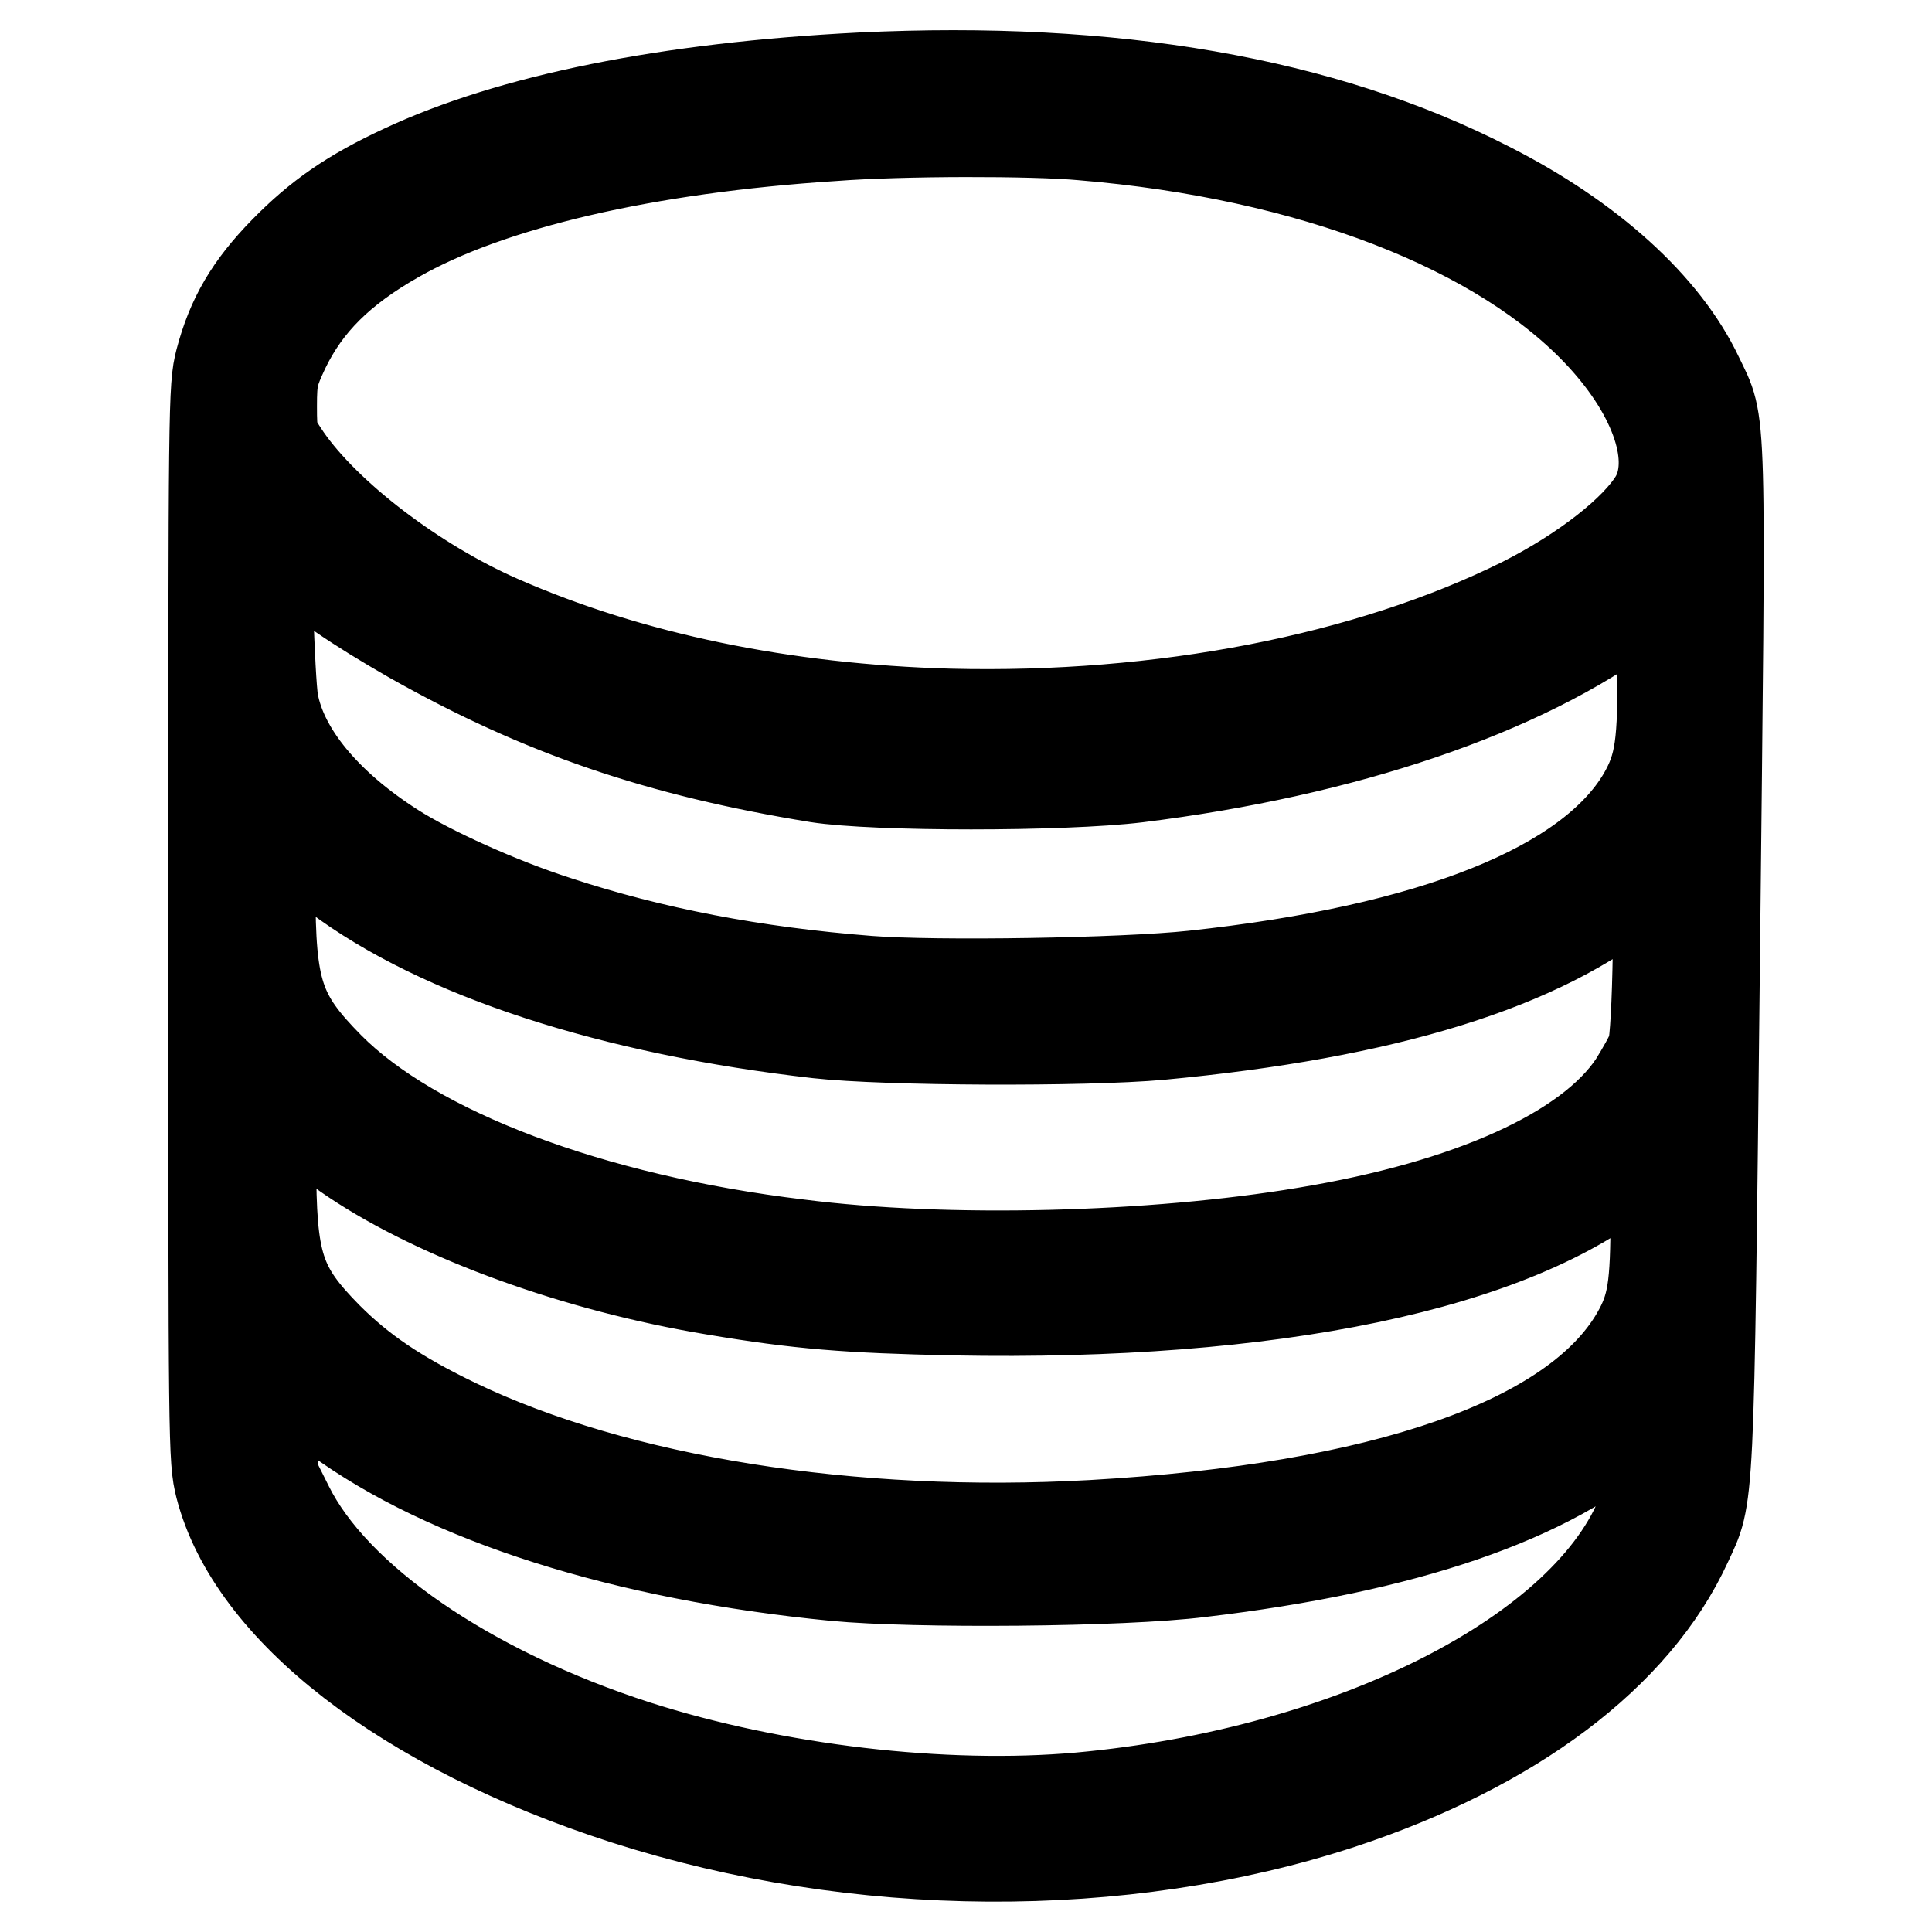
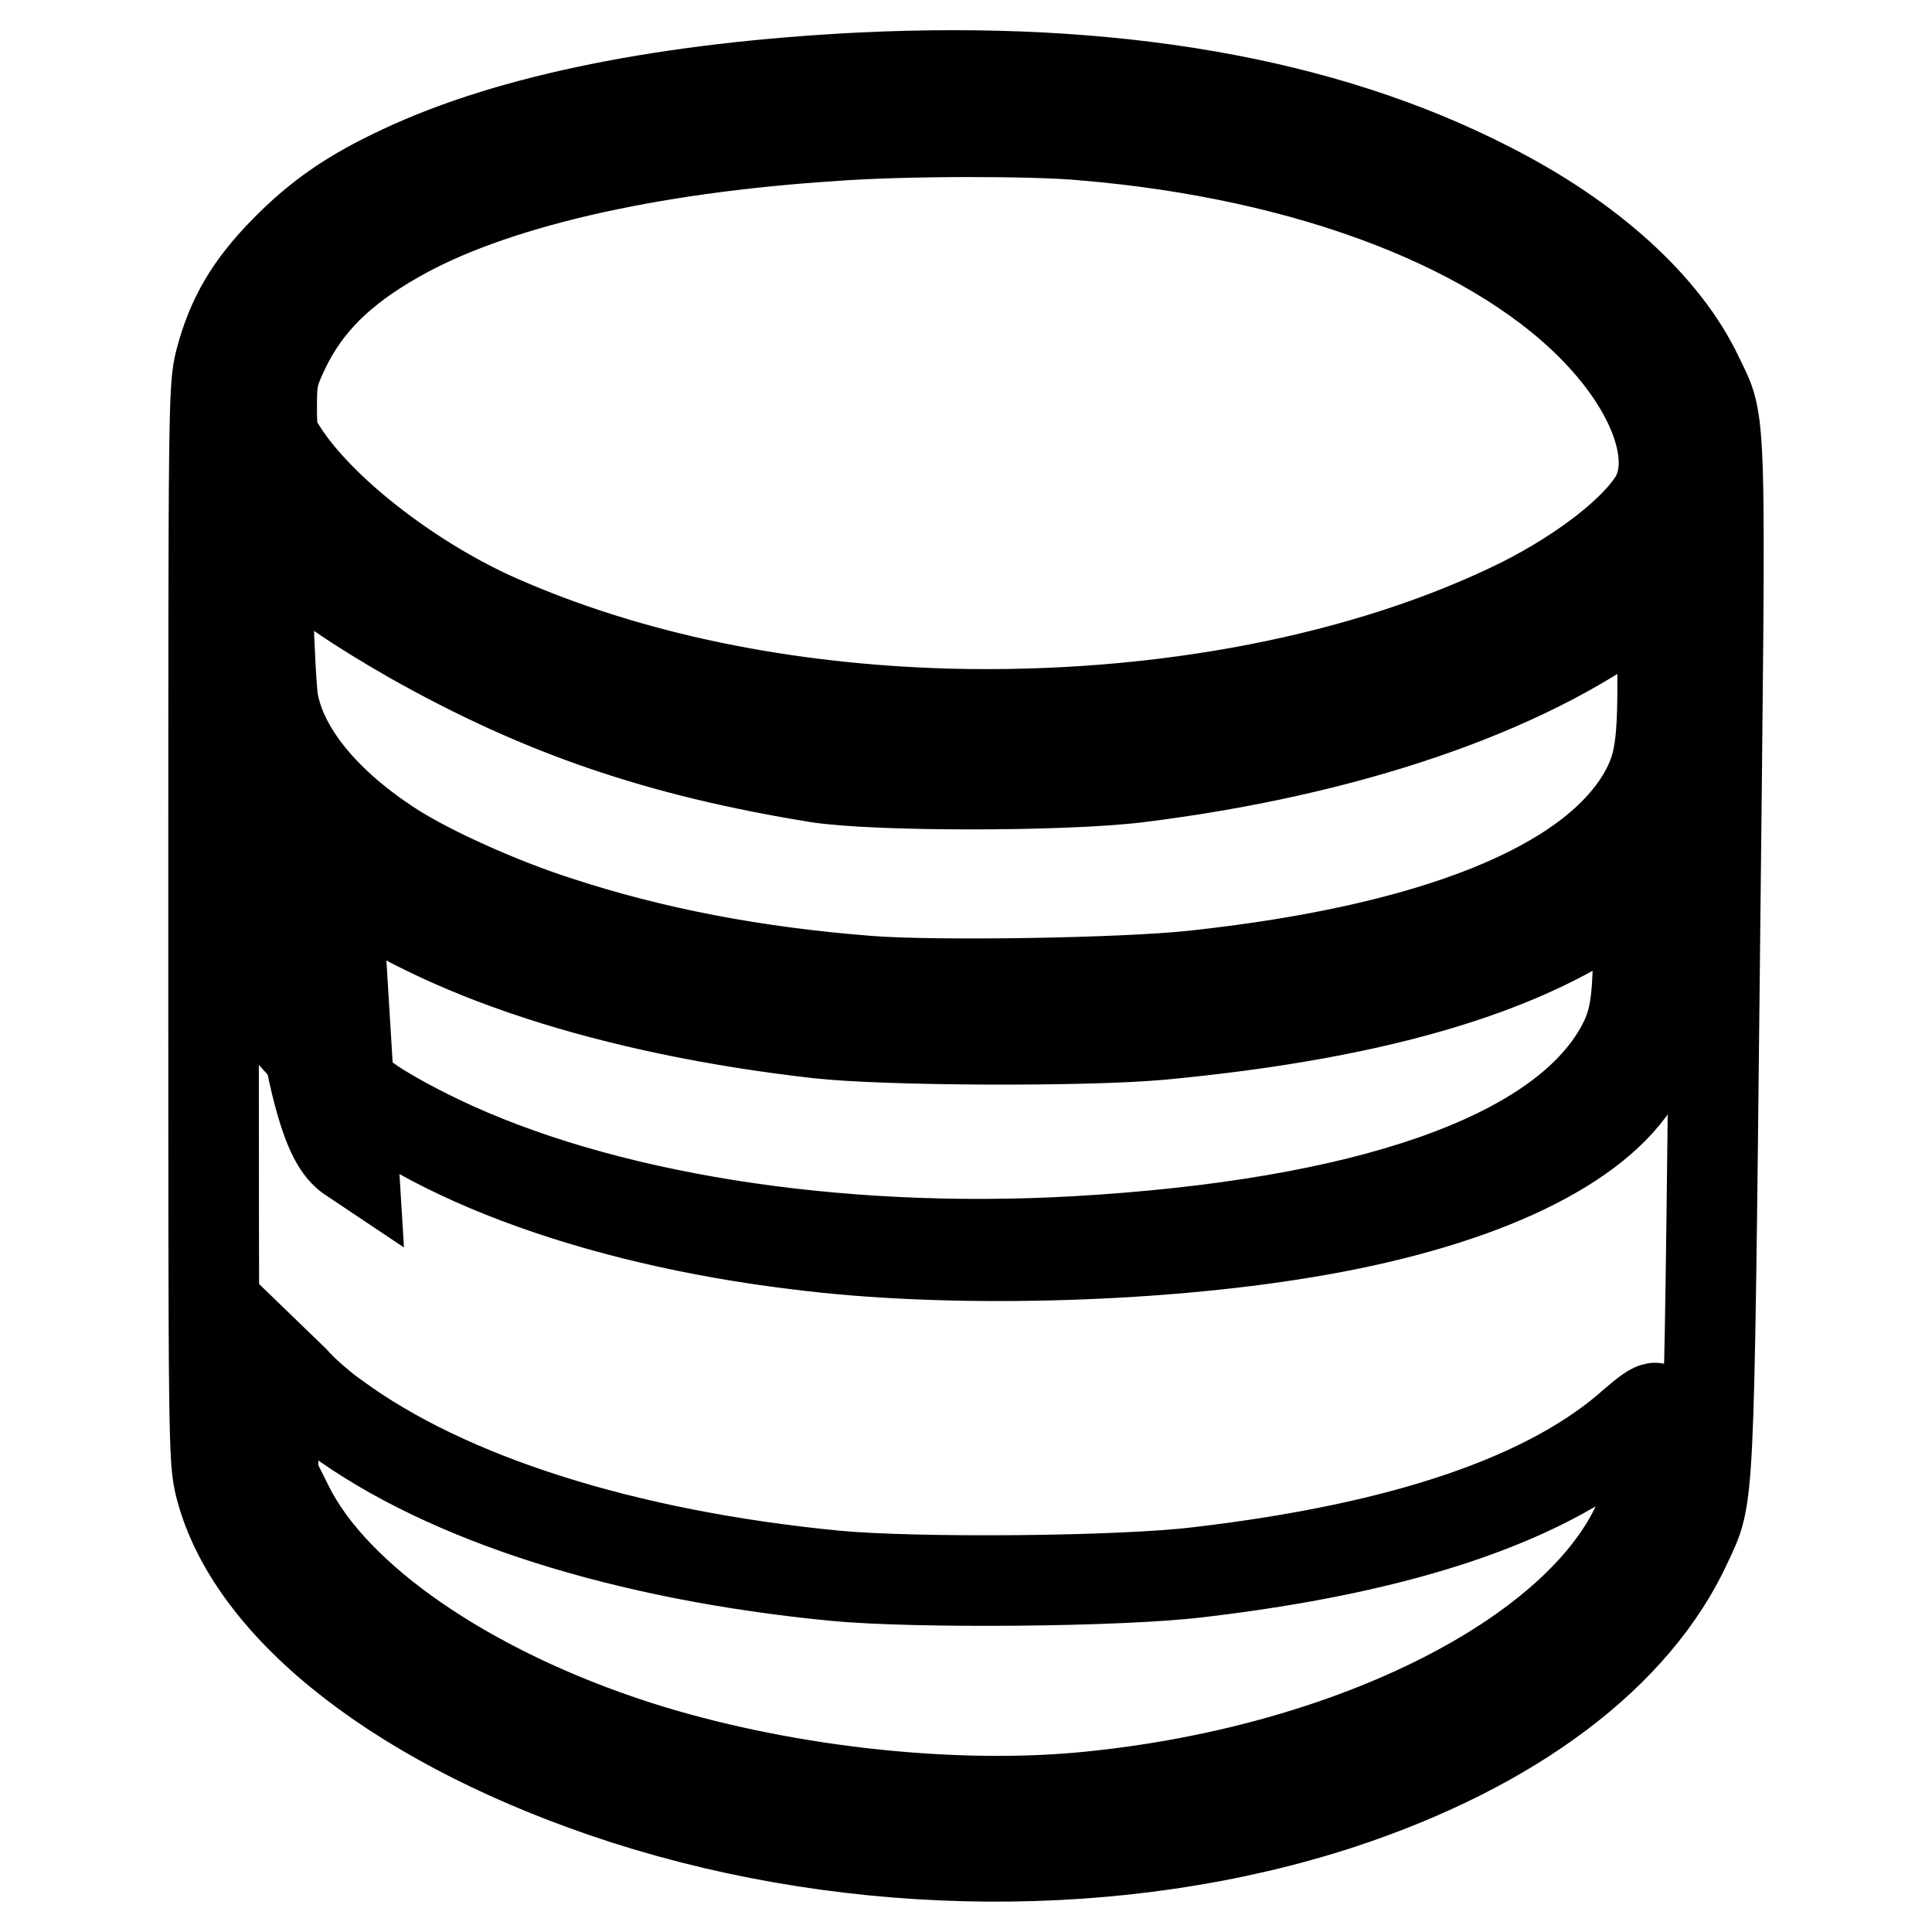
<svg xmlns="http://www.w3.org/2000/svg" version="1.1" x="0px" y="0px" viewBox="0 0 256 256" enable-background="new 0 0 256 256" xml:space="preserve">
  <g>
    <g>
      <g>
-         <path stroke-width="12" fill-opacity="0" stroke="#000000" d="M114.1,10.3c-25.7,1.3-46.4,5.5-60.7,12.2c-6.9,3.2-11.2,6.2-15.7,10.8c-4.6,4.7-7,8.8-8.5,14.5c-0.9,3.5-0.9,5.5-0.9,74.6c0,69.5,0,71,0.9,74.6c4.2,16.3,24.5,32,53.6,41.4c30.8,9.9,65.9,10.1,94.9,0.6c22.7-7.5,39-19.7,45.8-34.5c3-6.5,2.9-3.5,3.7-77.2c0.8-74.9,1-70.7-2.2-77.4c-4.4-9.3-14.3-18.3-27.7-25.1C175.3,13.5,147.4,8.7,114.1,10.3z M143.4,17.9c30.2,2.5,55.6,12.3,68.8,26.6c7.3,7.9,10.1,16.4,7.1,21.6c-2.5,4.2-9.4,9.6-17.5,13.7c-20.5,10.2-47.9,15.5-76,14.8c-21.9-0.6-42.3-4.8-59.6-12.4c-11.2-4.9-23-13.9-28.3-21.6c-1.8-2.7-1.9-2.8-1.9-6.8c0-3.7,0.2-4.4,1.7-7.6c2.9-6,7.4-10.5,14.8-14.7c12.4-7.1,33.1-11.9,57.9-13.5C119.5,17.3,136.9,17.3,143.4,17.9z M38.7,73.7c3.9,3.5,8.4,6.6,15.9,10.9c17.2,9.7,32.8,15,53.7,18.4c7.7,1.2,32.5,1.2,42.4,0c27.5-3.4,51-11.4,65.6-22.3l3.9-2.9l0.1,9.9c0.1,10.9-0.3,13.8-2.6,17.8c-7.1,12.1-27.9,20.4-59.6,23.8c-9.3,1-34.1,1.4-43,0.7c-15.3-1.2-28.7-3.8-41.2-7.9c-7.8-2.5-17-6.7-21.7-9.7c-9.1-5.8-14.8-12.8-16-19.4c-0.5-2.8-1.1-22-0.7-22C35.8,71.1,37.1,72.2,38.7,73.7z M44.5,116c13.8,10.4,36.6,17.8,63.9,20.9c9,1,35.4,1.1,45.3,0.2c29.9-2.8,50.6-9.2,63-19.5l3.2-2.7l-0.2,11.2c-0.1,7-0.4,11.9-0.7,12.9c-0.3,0.9-1.5,3-2.5,4.6c-6,9-21.7,16.1-43.5,19.7c-20.3,3.4-47.6,4.1-67.2,1.6c-27.5-3.3-51-12.2-62.2-23.5c-6.7-6.8-7.8-10-7.8-23.7v-9.6l3,2.9C40.3,112.6,42.9,114.8,44.5,116z M46.8,153.6c11.5,7.7,29.7,14.3,47.8,17.3c11.3,1.9,17.7,2.4,31.8,2.7c42.2,0.8,74.4-5.9,89.7-18.8l3.3-2.7v8.8c0,9.7-0.4,12.3-2.6,16.1c-8.2,14.1-33.5,22.9-72,25.1c-32,1.8-63-3.2-84.3-13.4c-7.9-3.8-12.7-7.1-17.1-11.5c-6.5-6.6-7.5-9.7-7.5-23.4v-9.4l3.4,3.2C41,149.3,44.4,152,46.8,153.6z M44.5,187.8c14.7,10.8,38.3,18.3,66.2,21c10.5,1,38,0.8,48.3-0.5c27.2-3.2,46.5-9.8,57.6-19.8c1.4-1.2,2.6-2.1,2.8-1.9c0.6,0.6-0.7,10.9-1.7,13.6c-7.1,18.7-38.4,34.7-74.6,38c-18,1.6-40.4-1-58.8-6.9c-22.3-7.2-40-19.4-46.1-31.7l-2-4l-0.1-7.8l-0.2-7.8l3,2.9C40.3,184.5,42.9,186.7,44.5,187.8z" />
+         <path stroke-width="12" fill-opacity="0" stroke="#000000" d="M114.1,10.3c-25.7,1.3-46.4,5.5-60.7,12.2c-6.9,3.2-11.2,6.2-15.7,10.8c-4.6,4.7-7,8.8-8.5,14.5c-0.9,3.5-0.9,5.5-0.9,74.6c0,69.5,0,71,0.9,74.6c4.2,16.3,24.5,32,53.6,41.4c30.8,9.9,65.9,10.1,94.9,0.6c22.7-7.5,39-19.7,45.8-34.5c3-6.5,2.9-3.5,3.7-77.2c0.8-74.9,1-70.7-2.2-77.4c-4.4-9.3-14.3-18.3-27.7-25.1C175.3,13.5,147.4,8.7,114.1,10.3z M143.4,17.9c30.2,2.5,55.6,12.3,68.8,26.6c7.3,7.9,10.1,16.4,7.1,21.6c-2.5,4.2-9.4,9.6-17.5,13.7c-20.5,10.2-47.9,15.5-76,14.8c-21.9-0.6-42.3-4.8-59.6-12.4c-11.2-4.9-23-13.9-28.3-21.6c-1.8-2.7-1.9-2.8-1.9-6.8c0-3.7,0.2-4.4,1.7-7.6c2.9-6,7.4-10.5,14.8-14.7c12.4-7.1,33.1-11.9,57.9-13.5C119.5,17.3,136.9,17.3,143.4,17.9z M38.7,73.7c3.9,3.5,8.4,6.6,15.9,10.9c17.2,9.7,32.8,15,53.7,18.4c7.7,1.2,32.5,1.2,42.4,0c27.5-3.4,51-11.4,65.6-22.3l3.9-2.9l0.1,9.9c0.1,10.9-0.3,13.8-2.6,17.8c-7.1,12.1-27.9,20.4-59.6,23.8c-9.3,1-34.1,1.4-43,0.7c-15.3-1.2-28.7-3.8-41.2-7.9c-7.8-2.5-17-6.7-21.7-9.7c-9.1-5.8-14.8-12.8-16-19.4c-0.5-2.8-1.1-22-0.7-22C35.8,71.1,37.1,72.2,38.7,73.7z M44.5,116c13.8,10.4,36.6,17.8,63.9,20.9c9,1,35.4,1.1,45.3,0.2c29.9-2.8,50.6-9.2,63-19.5l3.2-2.7l-0.2,11.2c-0.1,7-0.4,11.9-0.7,12.9c-0.3,0.9-1.5,3-2.5,4.6c-6,9-21.7,16.1-43.5,19.7c-20.3,3.4-47.6,4.1-67.2,1.6c-27.5-3.3-51-12.2-62.2-23.5c-6.7-6.8-7.8-10-7.8-23.7v-9.6l3,2.9C40.3,112.6,42.9,114.8,44.5,116z c11.5,7.7,29.7,14.3,47.8,17.3c11.3,1.9,17.7,2.4,31.8,2.7c42.2,0.8,74.4-5.9,89.7-18.8l3.3-2.7v8.8c0,9.7-0.4,12.3-2.6,16.1c-8.2,14.1-33.5,22.9-72,25.1c-32,1.8-63-3.2-84.3-13.4c-7.9-3.8-12.7-7.1-17.1-11.5c-6.5-6.6-7.5-9.7-7.5-23.4v-9.4l3.4,3.2C41,149.3,44.4,152,46.8,153.6z M44.5,187.8c14.7,10.8,38.3,18.3,66.2,21c10.5,1,38,0.8,48.3-0.5c27.2-3.2,46.5-9.8,57.6-19.8c1.4-1.2,2.6-2.1,2.8-1.9c0.6,0.6-0.7,10.9-1.7,13.6c-7.1,18.7-38.4,34.7-74.6,38c-18,1.6-40.4-1-58.8-6.9c-22.3-7.2-40-19.4-46.1-31.7l-2-4l-0.1-7.8l-0.2-7.8l3,2.9C40.3,184.5,42.9,186.7,44.5,187.8z" />
      </g>
    </g>
  </g>
</svg>